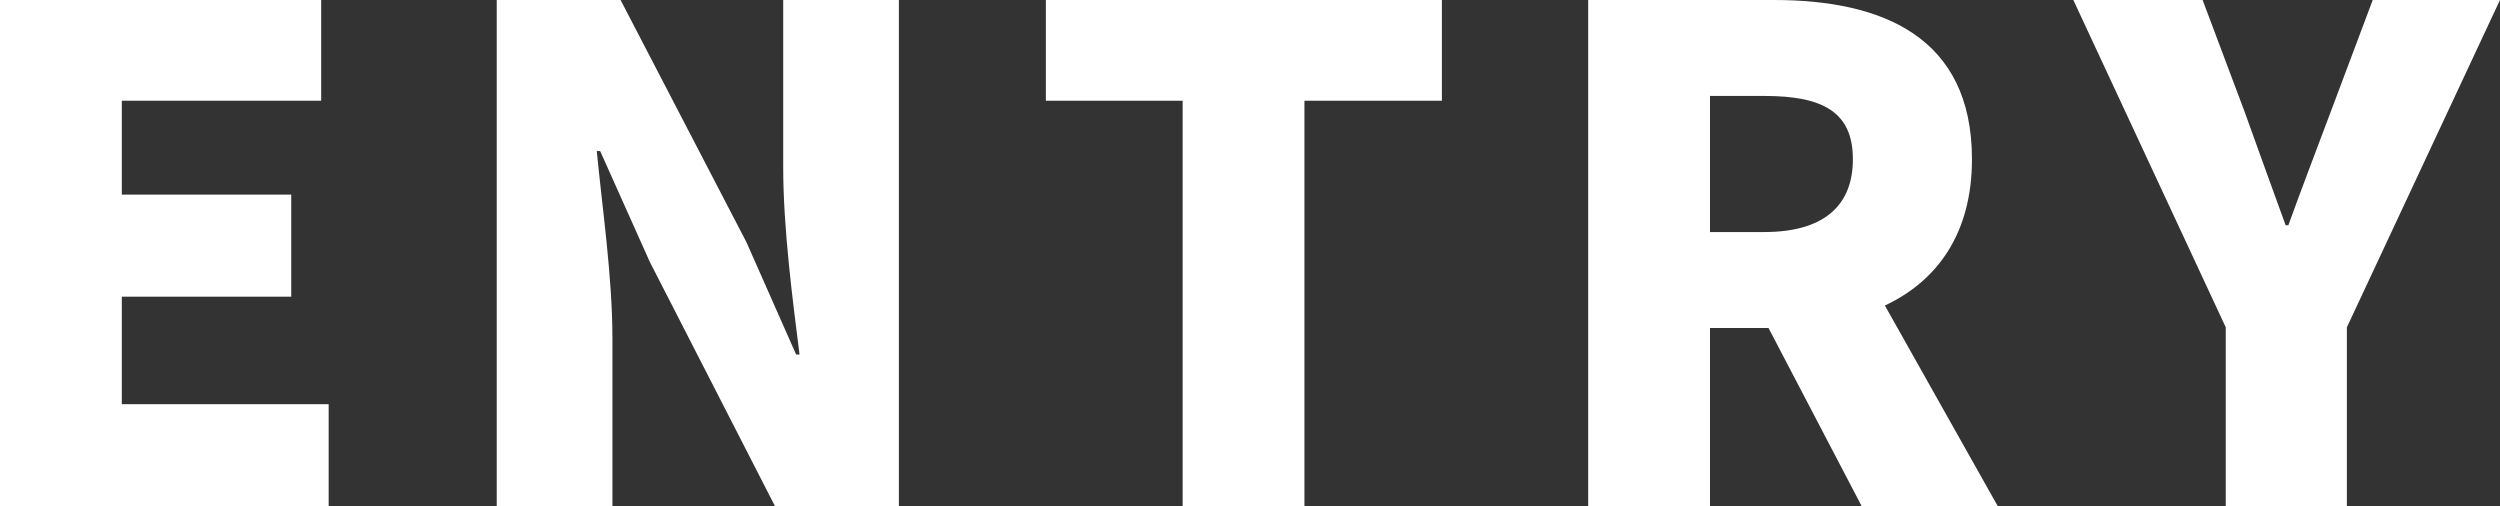
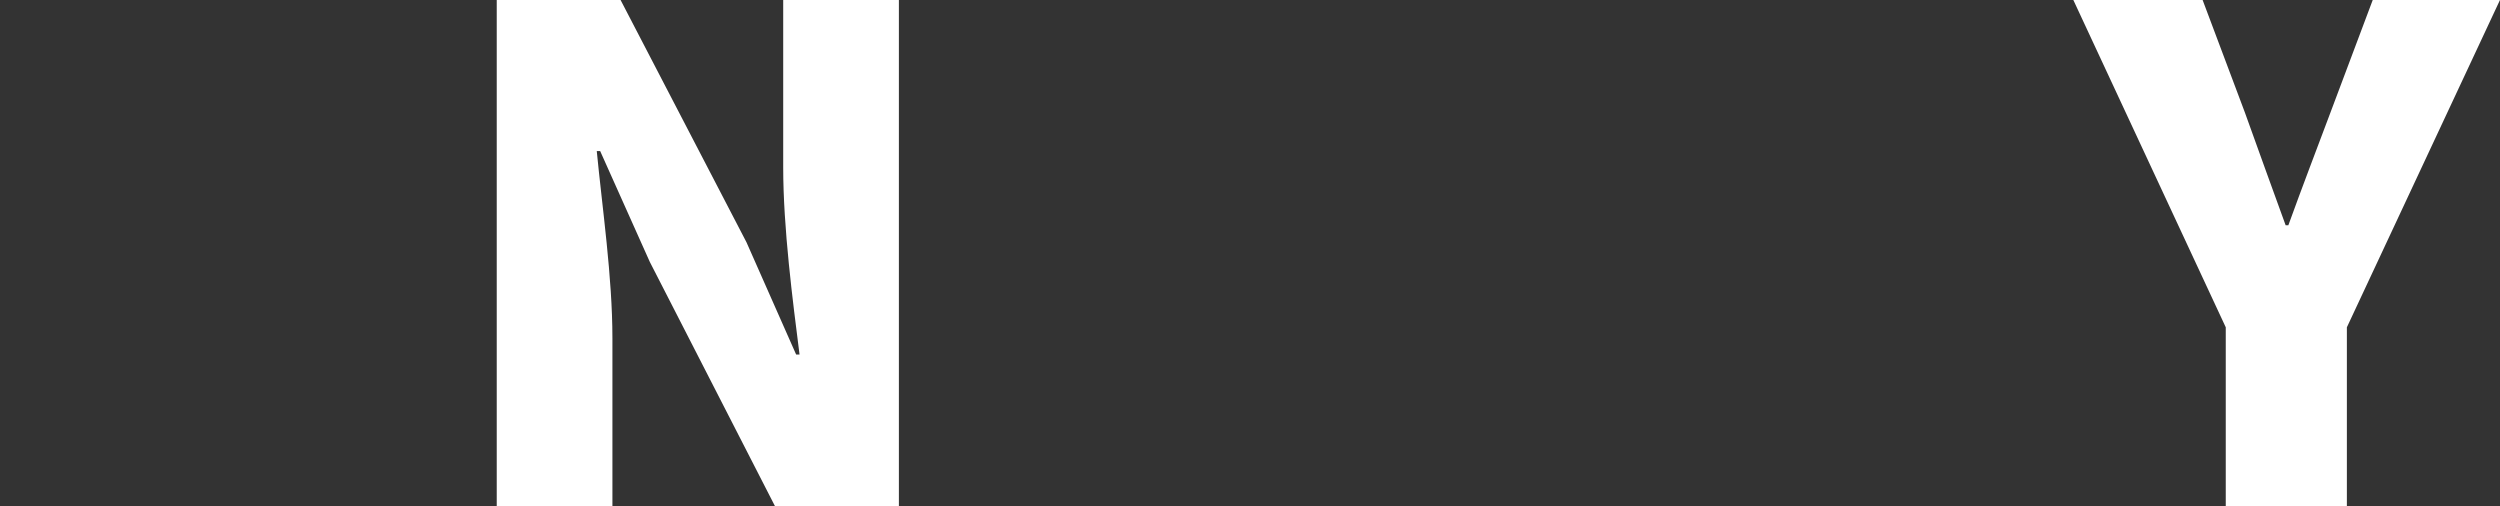
<svg xmlns="http://www.w3.org/2000/svg" id="_レイヤー_2" data-name="レイヤー_2" width="1102.2" height="223.2" viewBox="0 0 1102.2 223.2">
  <rect x="0" y="0" width="1102.2" height="223.2" fill="#333333" stroke="none" />
  <defs>
    <style>
      .cls-1 {
        fill: #fff;
      }
    </style>
  </defs>
  <g id="_レイヤー_1-2" data-name="レイヤー_1">
    <g>
-       <path class="cls-1" d="M0,0h141.6v44.4H53.7v41.4h74.7v45H53.7v47.4h91.2v45H0V0Z" />
      <path class="cls-1" d="M219,0h54.6l55.5,106.8,21.9,49.5h1.5c-3-23.7-7.2-55.8-7.2-82.5V0h51v223.2h-54.6l-55.2-107.7-21.9-48.9h-1.5c2.4,24.9,6.9,55.5,6.9,82.5v74.1h-51V0Z" />
-       <path class="cls-1" d="M521.4,44.4h-60.3V0h174.6v44.4h-60.6v178.8h-53.7V44.4Z" />
-       <path class="cls-1" d="M820.8,223.2l-41.1-78.6h-25.8v78.6h-53.7V0h81.9c47.7,0,87.3,16.2,87.3,70.2,0,32.7-15.3,53.7-38.4,64.5l49.8,88.5h-60ZM753.9,102.3h24c25.5,0,39-11.1,39-32.1s-13.5-27.9-39-27.9h-24v60Z" />
      <path class="cls-1" d="M981.29,144.3L914.09,0h57l18.6,49.5c6,16.8,11.7,32.4,18,49.8h1.2c6.3-17.4,12.3-33,18.6-49.8l18.6-49.5h56.1l-67.5,144.3v78.9h-53.4v-78.9Z" />
    </g>
  </g>
</svg>